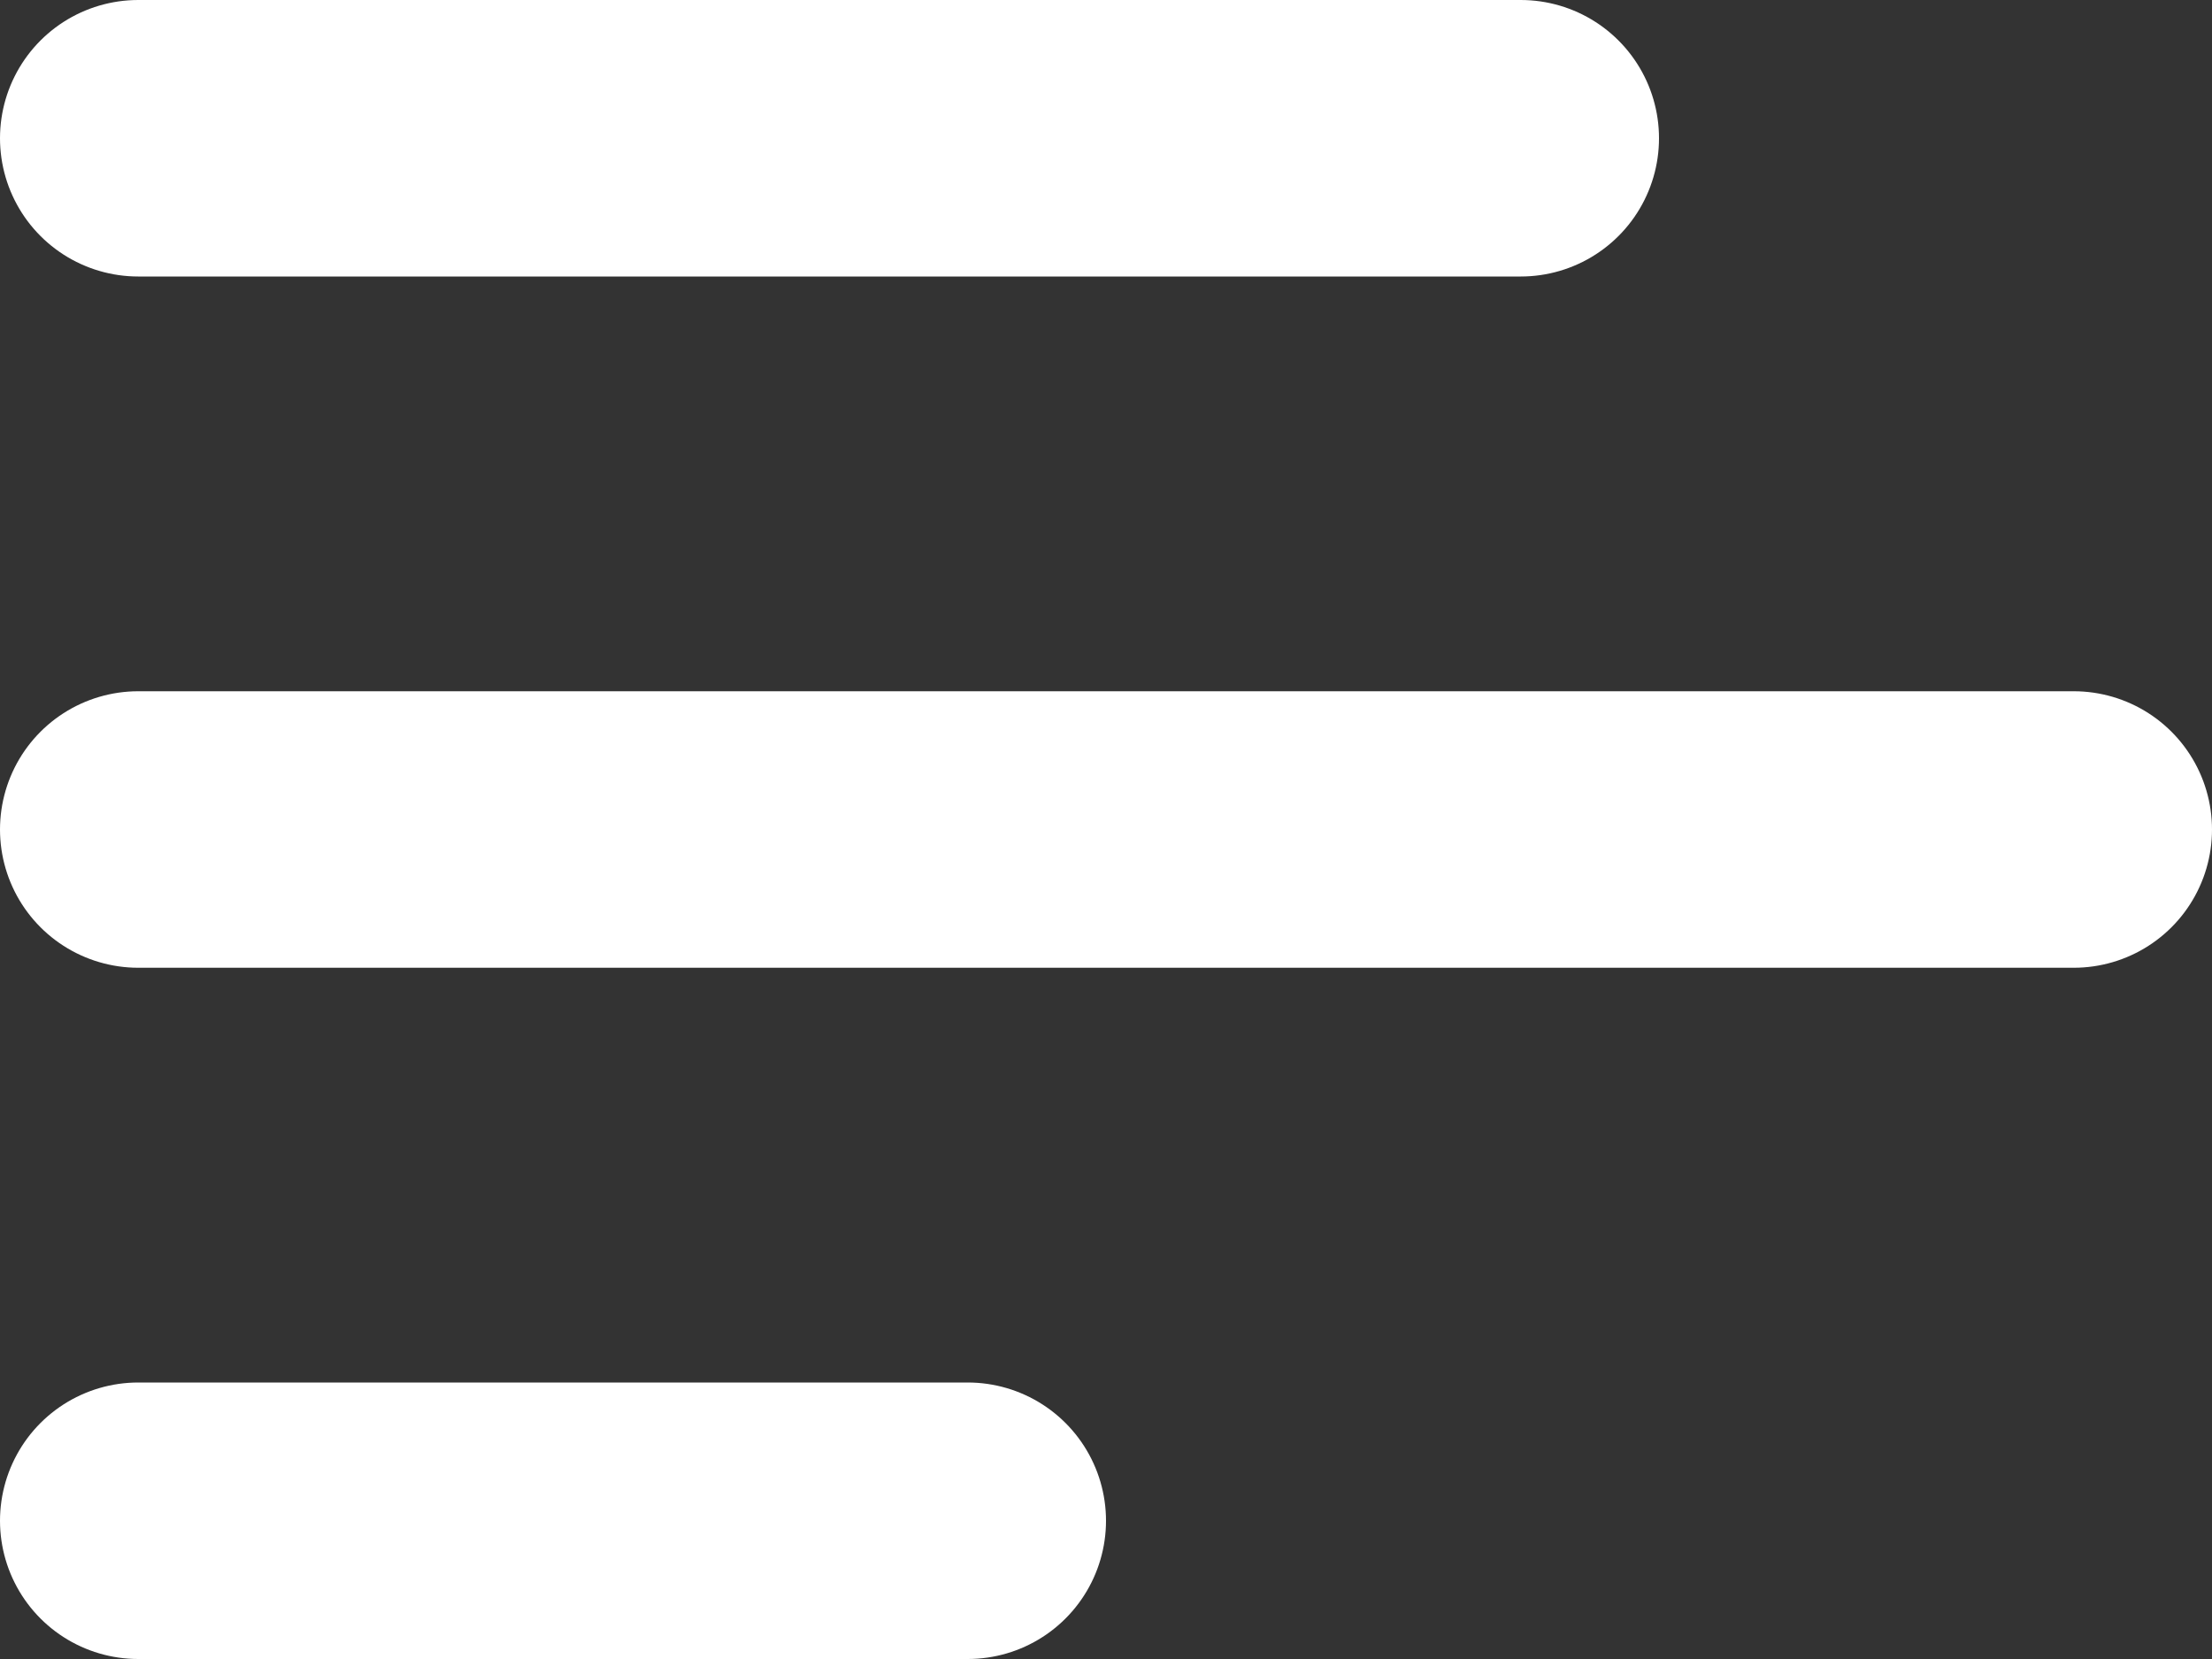
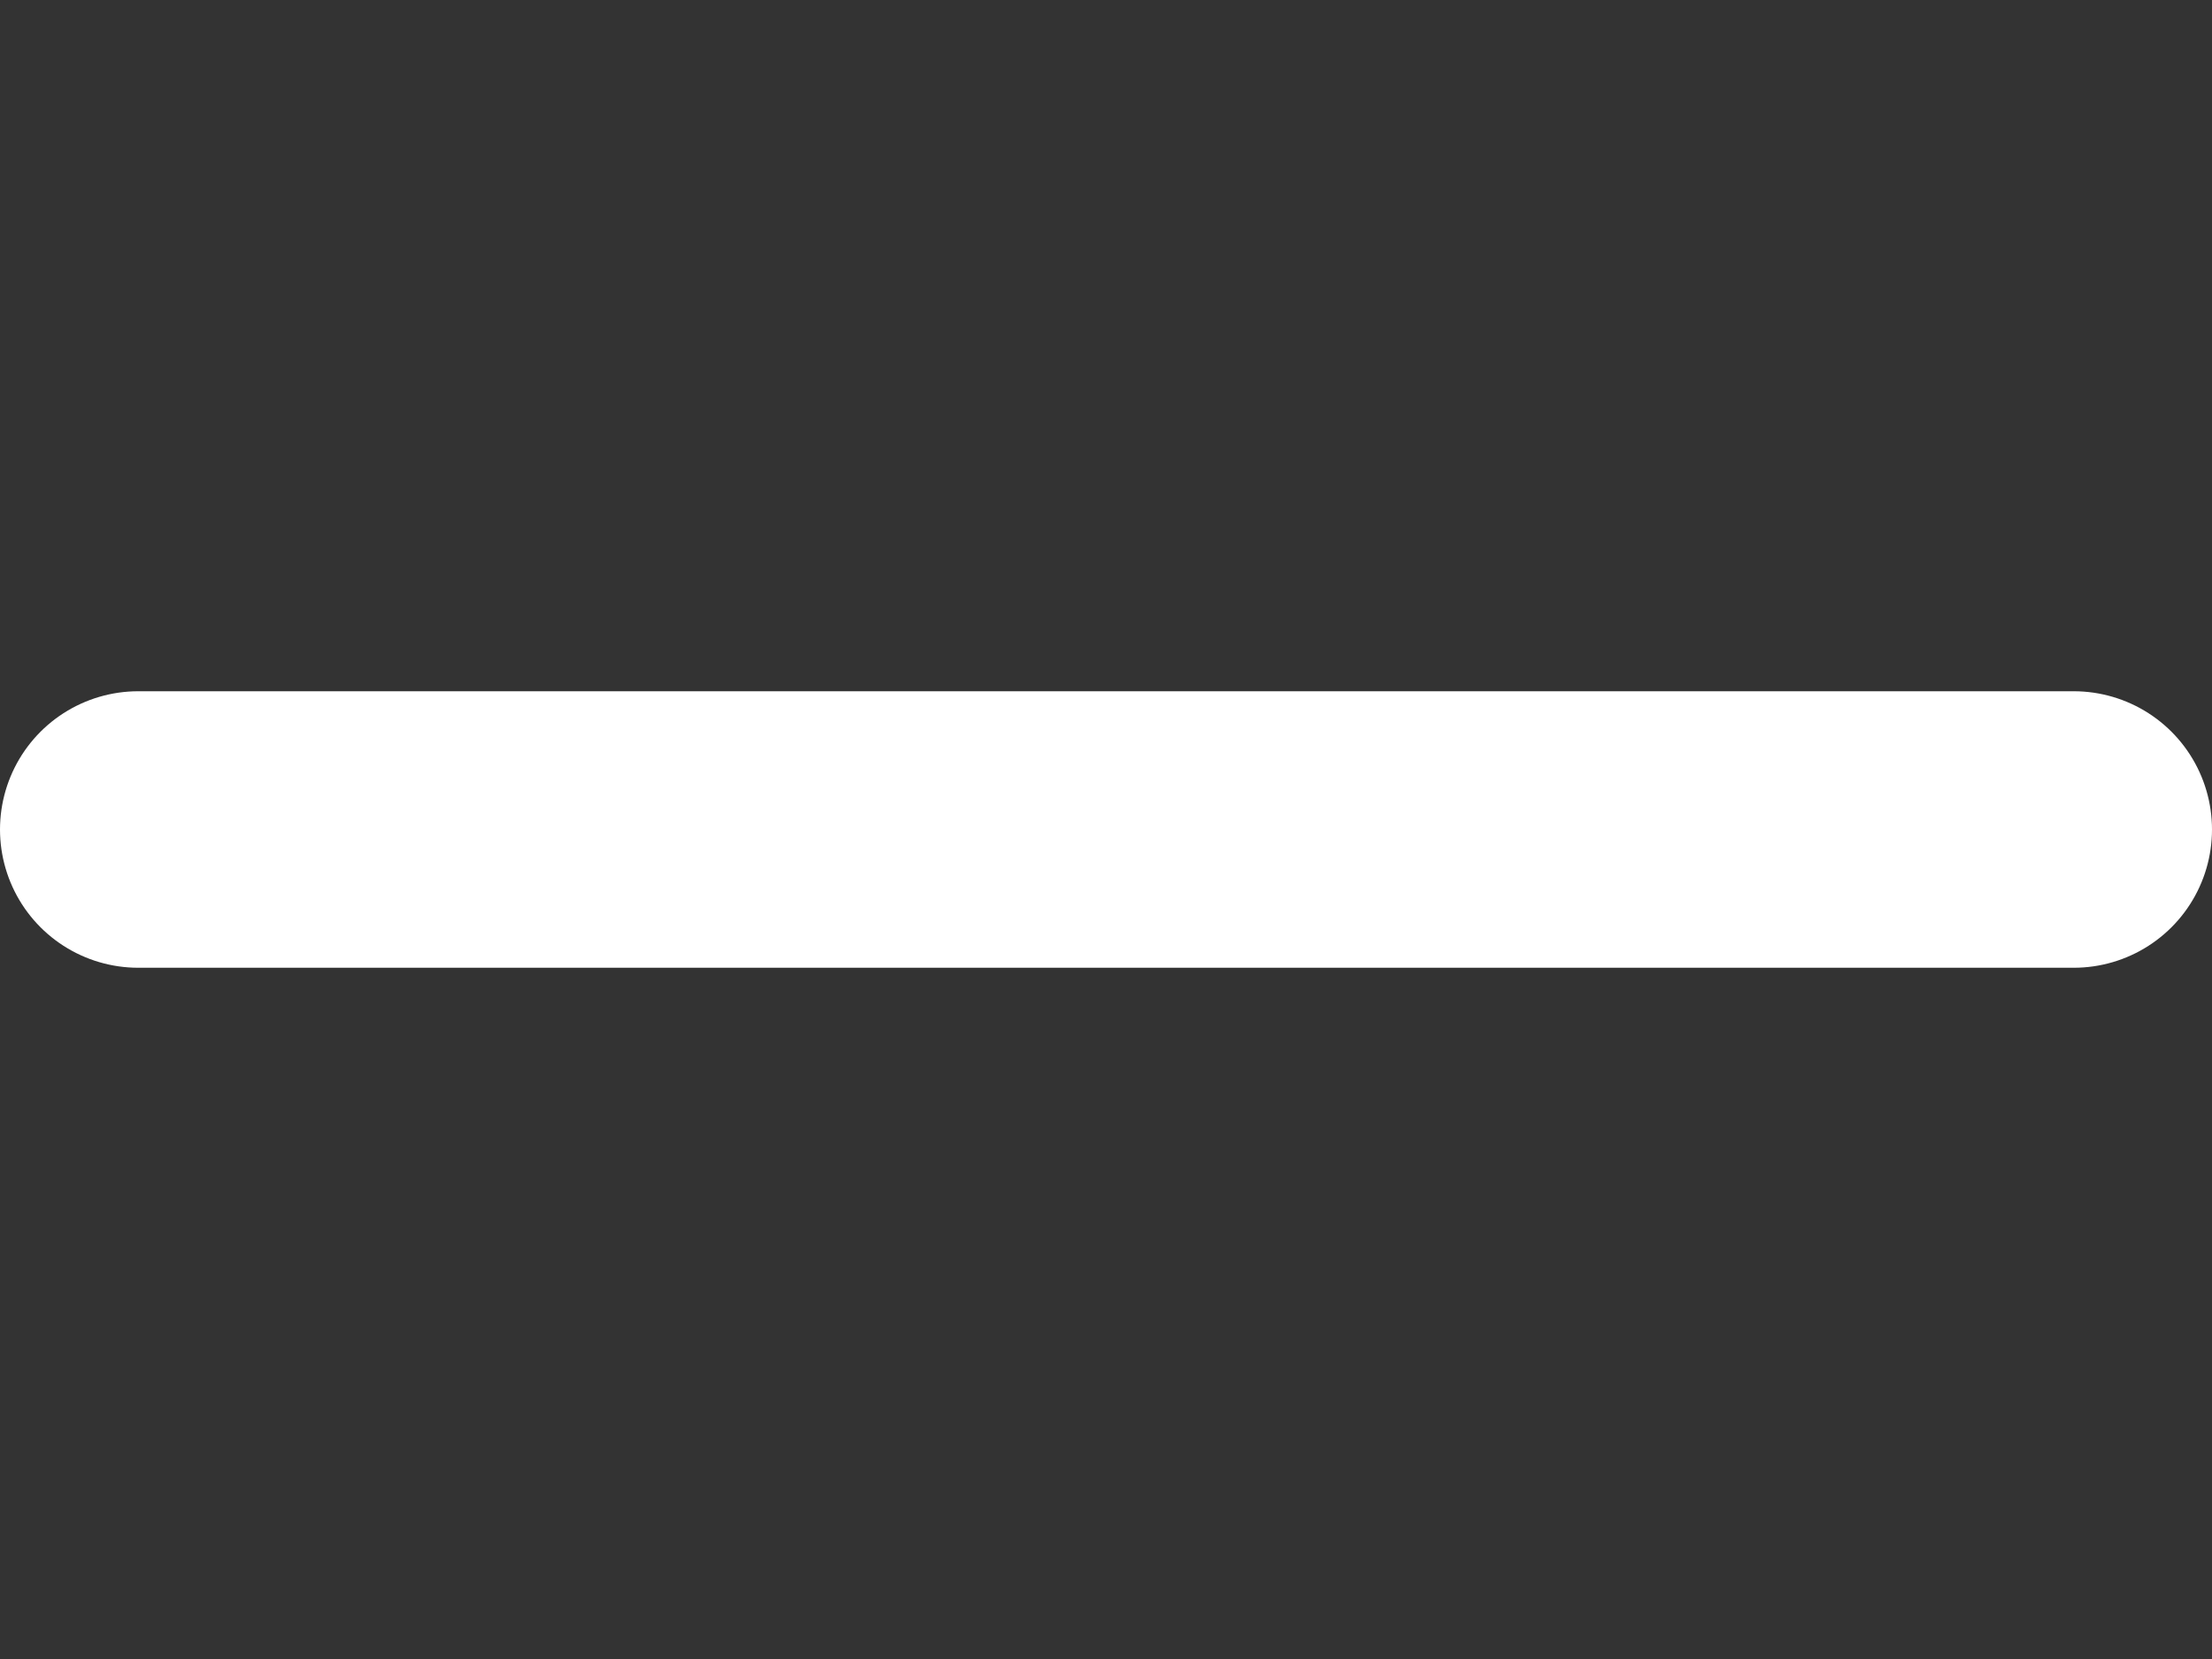
<svg xmlns="http://www.w3.org/2000/svg" width="16" height="12" viewBox="0 0 16 12">
  <rect x="0" y="0" width="16" height="12" fill="#333333" stroke="none" />
  <g id="Group_5365" data-name="Group 5365" transform="translate(-337 -39)">
-     <line id="Line_222" data-name="Line 222" x2="6" transform="translate(338 50)" fill="none" stroke="#fff" stroke-linecap="round" stroke-width="2" />
-     <line id="Line_223" data-name="Line 223" x2="10" transform="translate(338 40)" fill="none" stroke="#fff" stroke-linecap="round" stroke-width="2" />
    <line id="Line_224" data-name="Line 224" x2="14" transform="translate(338 45)" fill="none" stroke="#fff" stroke-linecap="round" stroke-width="2" />
  </g>
</svg>